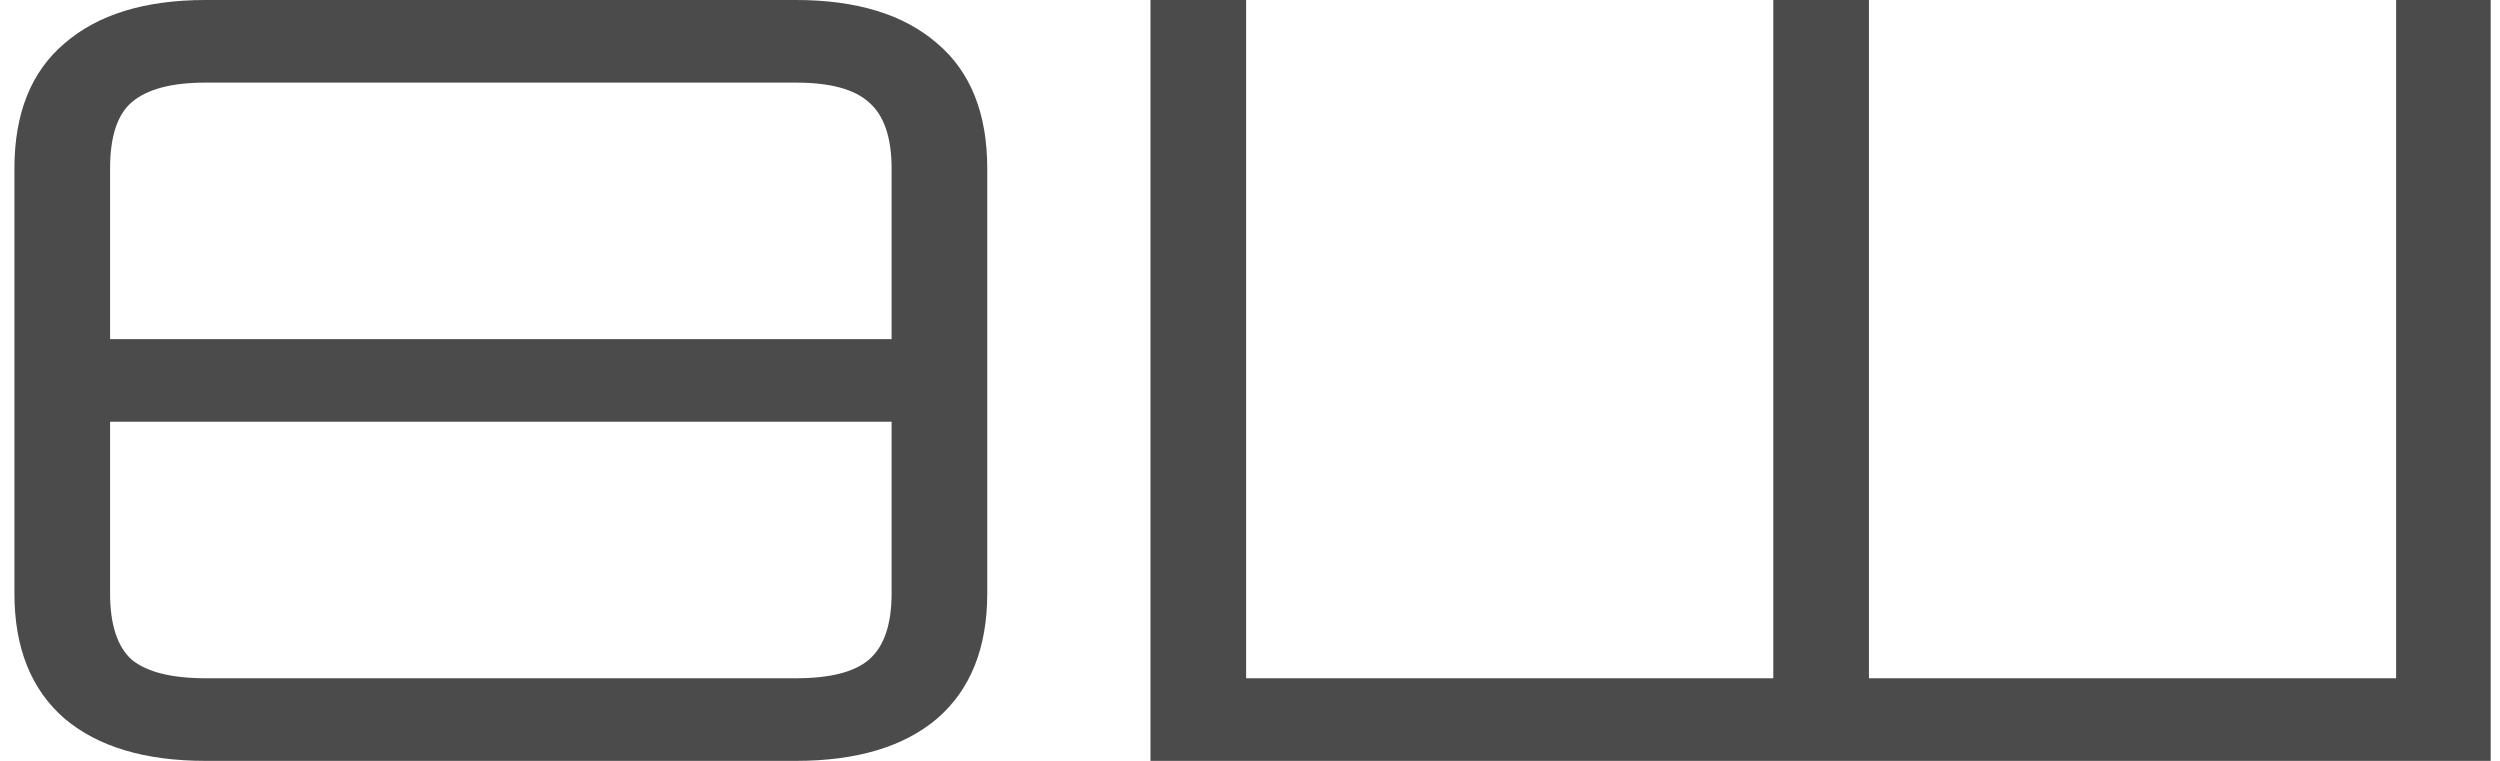
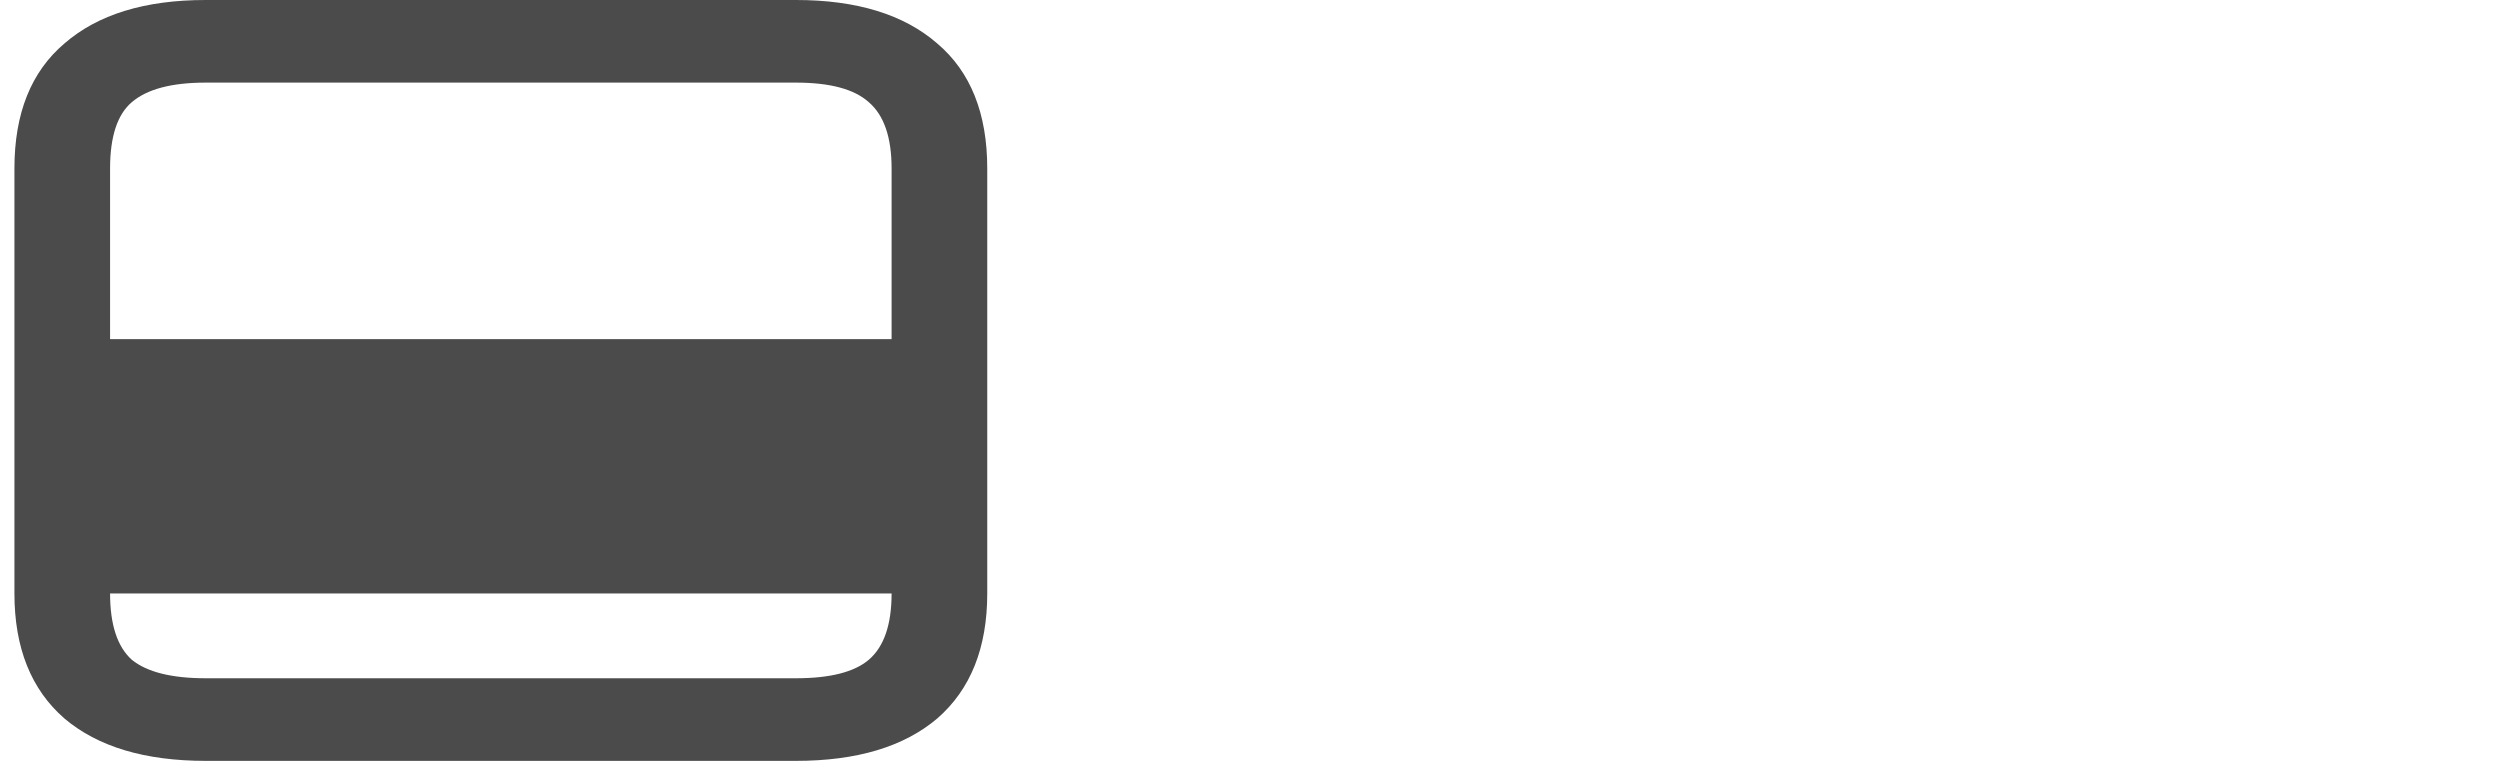
<svg xmlns="http://www.w3.org/2000/svg" width="161" height="49" viewBox="0 0 161 49" fill="none">
-   <path d="M0.929 10.85C0.929 7.303 2.003 4.62 4.149 2.8C6.296 0.933 9.329 0 13.249 0H51.259C55.179 0 58.212 0.933 60.359 2.8C62.506 4.62 63.579 7.303 63.579 10.85V38.22C63.579 41.72 62.506 44.403 60.359 46.27C58.212 48.09 55.179 49 51.259 49H13.249C9.329 49 6.296 48.09 4.149 46.27C2.003 44.403 0.929 41.72 0.929 38.22V10.85ZM57.419 38.22V27.16H7.089V38.22C7.089 40.227 7.556 41.65 8.489 42.49C9.469 43.283 11.056 43.68 13.249 43.68H51.259C53.453 43.68 55.016 43.283 55.949 42.49C56.929 41.65 57.419 40.227 57.419 38.22ZM7.089 10.85V21.84H57.419V10.85C57.419 8.843 56.929 7.42 55.949 6.58C55.016 5.74 53.453 5.32 51.259 5.32H13.249C11.056 5.32 9.469 5.74 8.489 6.58C7.556 7.373 7.089 8.797 7.089 10.85Z" fill="#4B4B4B" />
-   <path d="M154.31 43.68V0H160.4V49H74.09V0H80.25V43.68H114.2V0H120.36V43.68H154.31Z" fill="#4B4B4B" />
+   <path d="M0.929 10.85C0.929 7.303 2.003 4.62 4.149 2.8C6.296 0.933 9.329 0 13.249 0H51.259C55.179 0 58.212 0.933 60.359 2.8C62.506 4.62 63.579 7.303 63.579 10.85V38.22C63.579 41.72 62.506 44.403 60.359 46.27C58.212 48.09 55.179 49 51.259 49H13.249C9.329 49 6.296 48.09 4.149 46.27C2.003 44.403 0.929 41.72 0.929 38.22V10.85ZM57.419 38.22H7.089V38.22C7.089 40.227 7.556 41.65 8.489 42.49C9.469 43.283 11.056 43.68 13.249 43.68H51.259C53.453 43.68 55.016 43.283 55.949 42.49C56.929 41.65 57.419 40.227 57.419 38.22ZM7.089 10.85V21.84H57.419V10.85C57.419 8.843 56.929 7.42 55.949 6.58C55.016 5.74 53.453 5.32 51.259 5.32H13.249C11.056 5.32 9.469 5.74 8.489 6.58C7.556 7.373 7.089 8.797 7.089 10.85Z" fill="#4B4B4B" />
</svg>